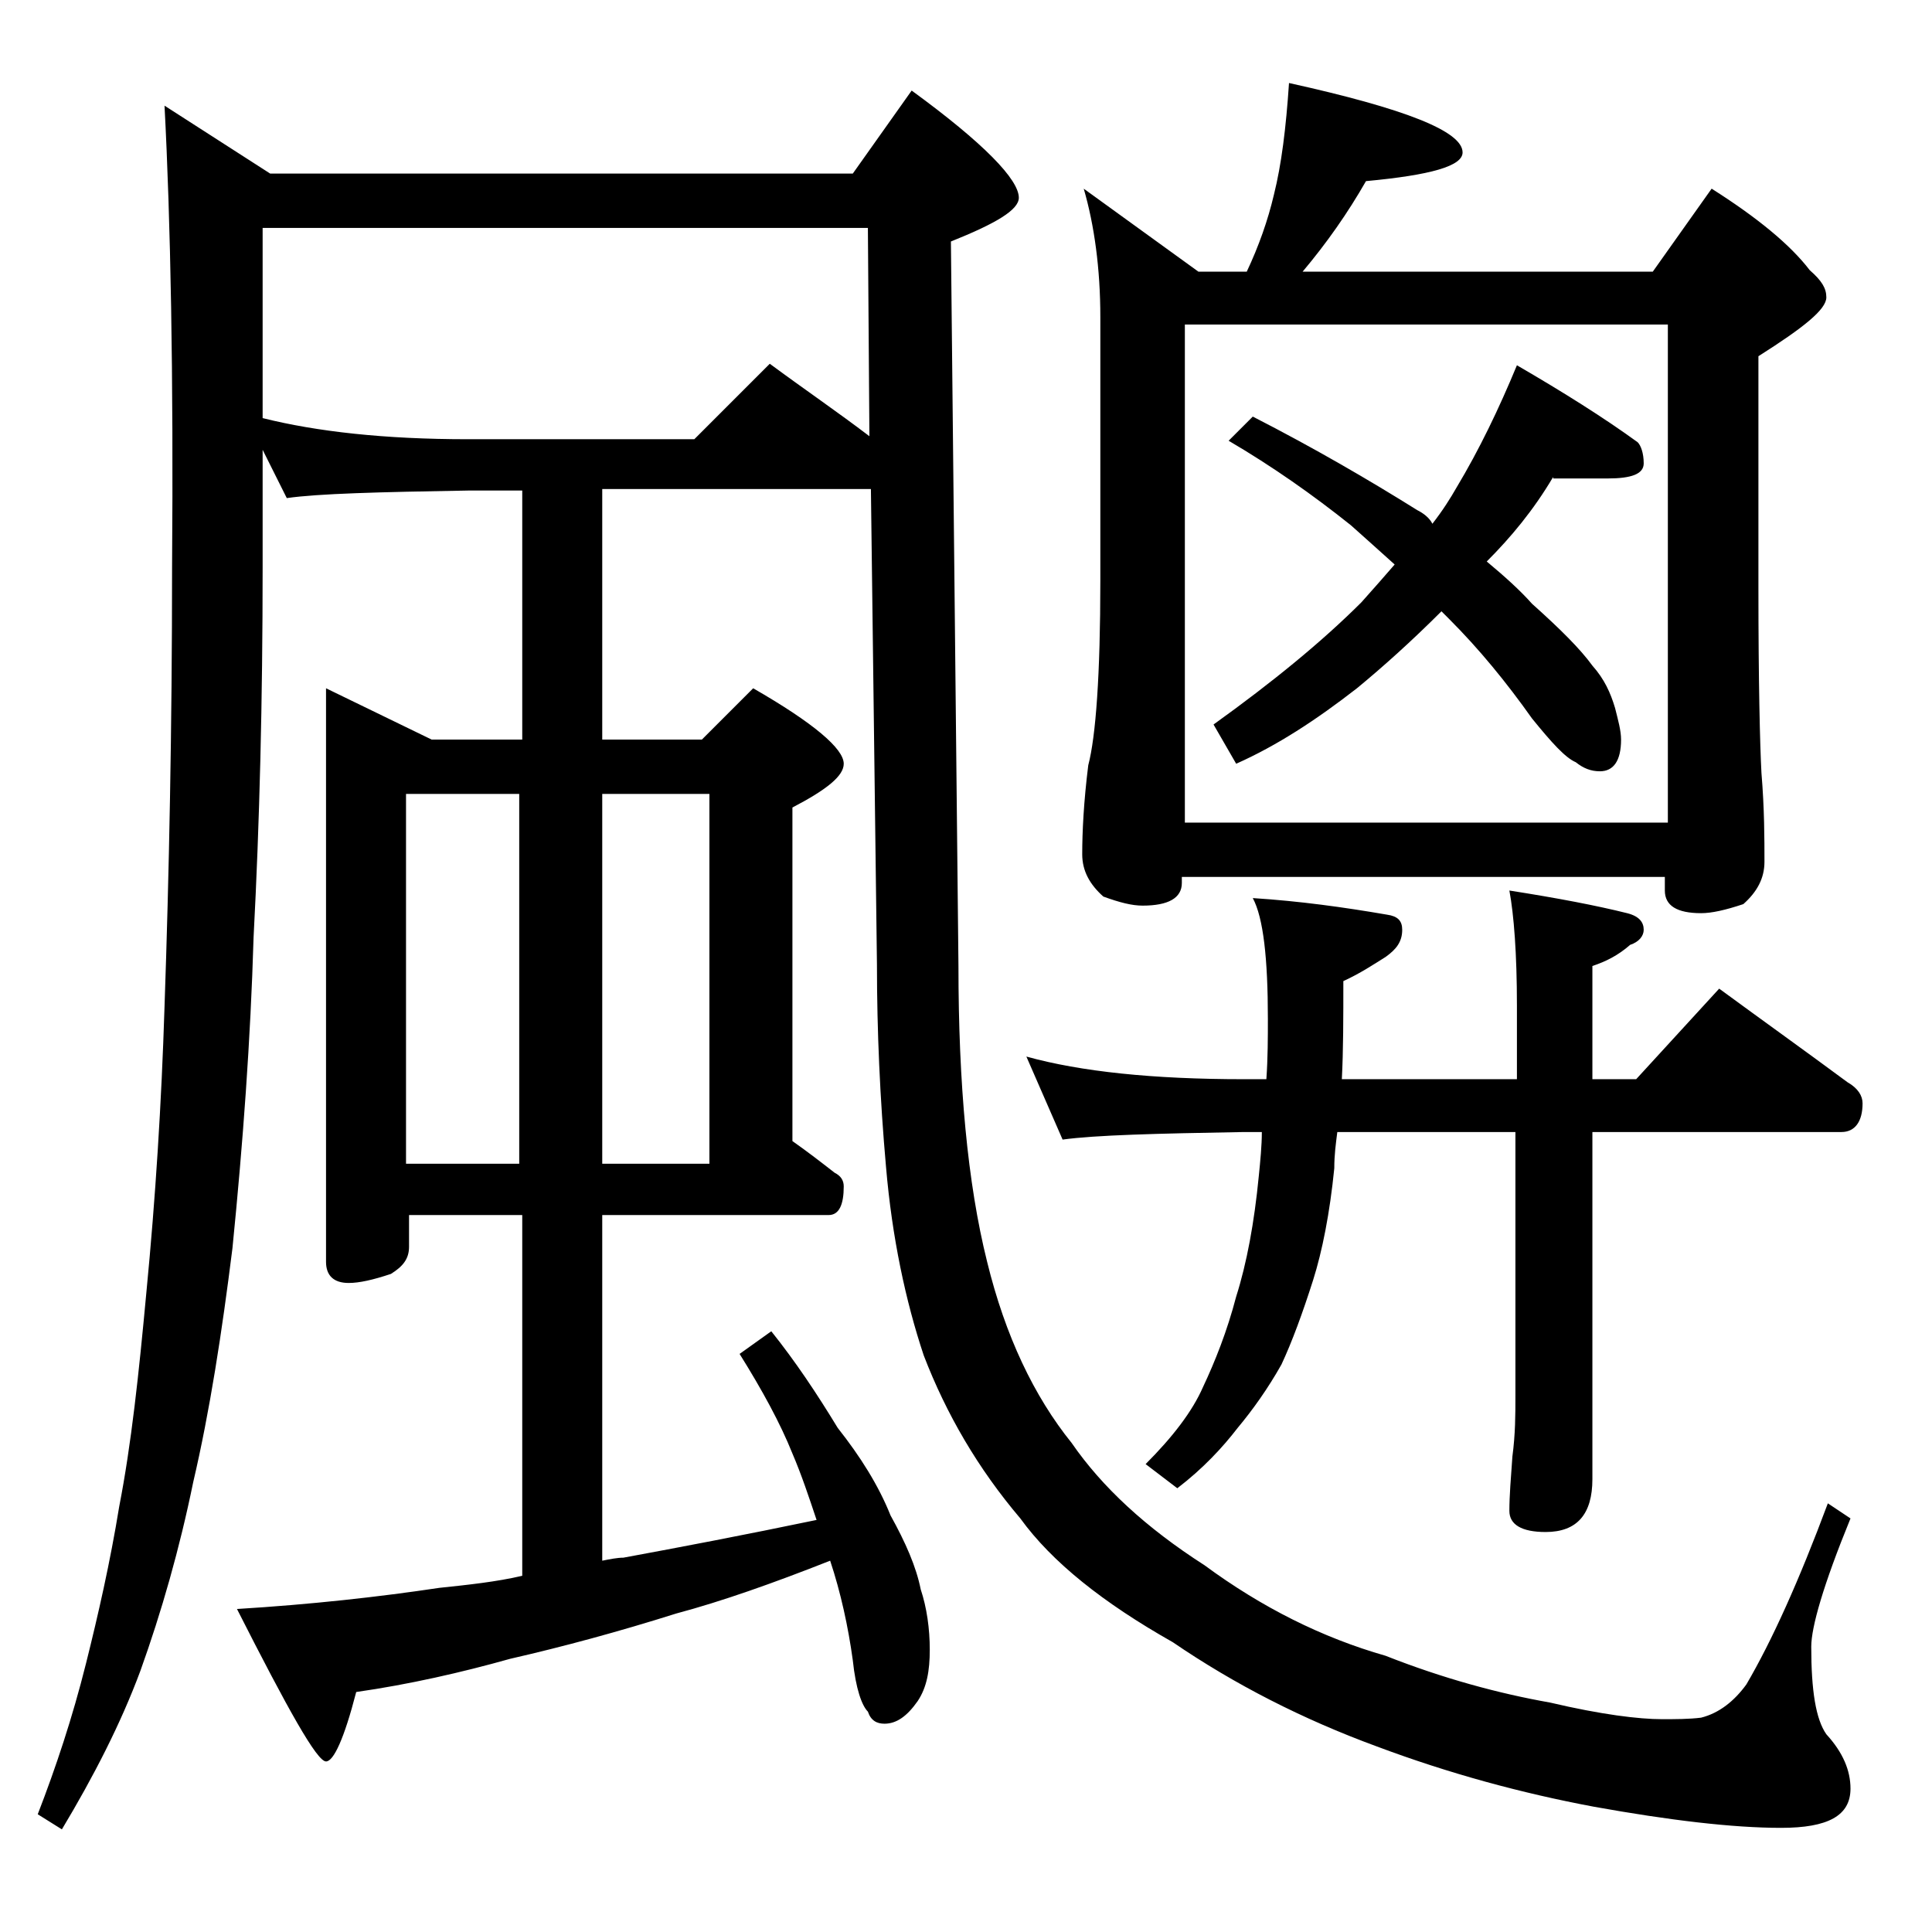
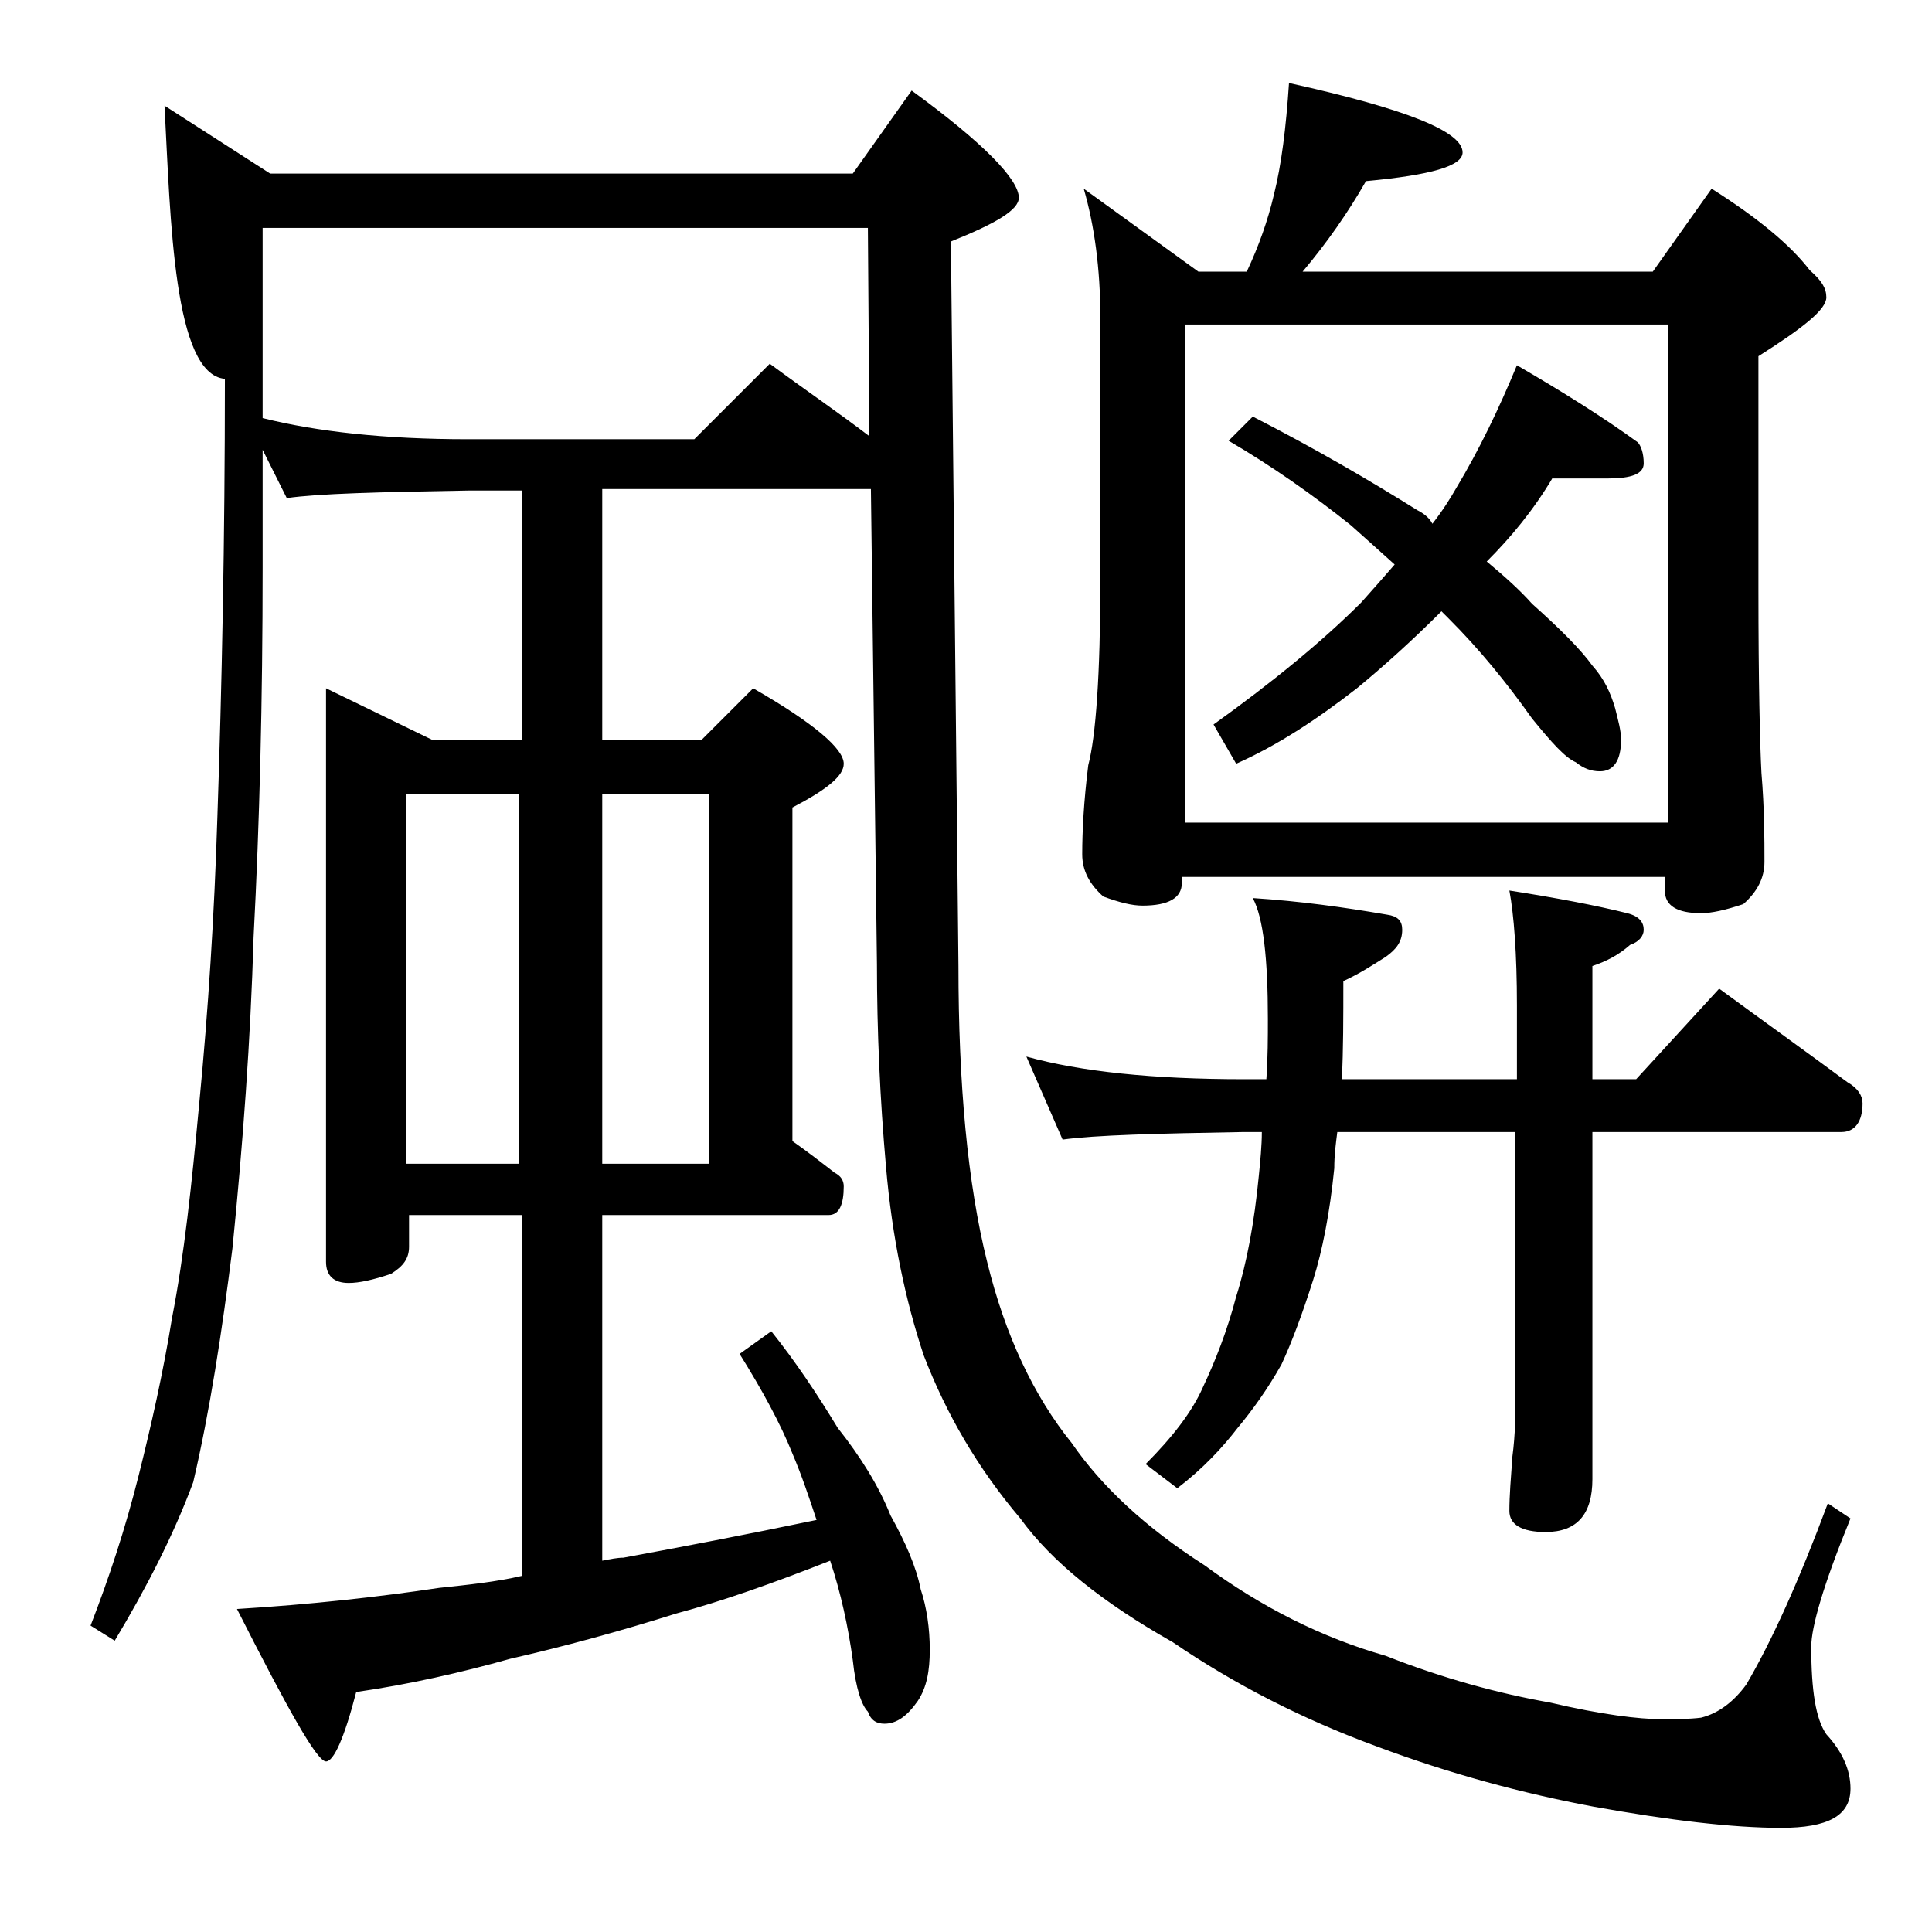
<svg xmlns="http://www.w3.org/2000/svg" version="1.1" id="Layer_1" x="0px" y="0px" viewBox="0 0 128 128" enable-background="new 0 0 128 128" xml:space="preserve">
-   <path d="M10.9,7l7,4.5h38.6L60.4,6c4.8,3.5,7.1,5.9,7.1,7.1c0,0.8-1.5,1.7-4.5,2.9l0.5,48c0,7.8,0.6,14.4,1.9,19.6  c1.2,4.9,3.1,8.9,5.6,12c2,2.9,4.9,5.6,8.8,8.1c3.8,2.8,7.8,4.8,12,6c3.8,1.5,7.5,2.5,10.9,3.1c3.4,0.8,5.9,1.1,7.4,1.1  c0.9,0,1.8,0,2.6-0.1c1.2-0.3,2.2-1.1,3-2.2c1.7-2.9,3.5-6.9,5.4-12l1.5,1c-1.8,4.4-2.6,7.2-2.6,8.5c0,2.9,0.3,4.8,1,5.8  c1.1,1.2,1.6,2.4,1.6,3.6c0,1.8-1.5,2.6-4.6,2.6c-3.2,0-7.4-0.5-12.4-1.4c-4.8-0.9-9.6-2.2-14.4-4c-4.9-1.8-9.4-4.1-13.5-6.9  c-4.6-2.6-8-5.3-10.1-8.2c-2.8-3.3-4.9-6.9-6.4-10.8c-1.2-3.6-2.1-7.8-2.5-12.5c-0.4-4.5-0.6-9-0.6-13.4l-0.4-31.5H39.9V49h6.6  l3.4-3.4c4,2.3,6,4,6,5c0,0.8-1.1,1.7-3.4,2.9v22.1c1,0.7,1.9,1.4,2.8,2.1c0.4,0.2,0.6,0.5,0.6,0.9c0,1.2-0.3,1.9-1,1.9h-15v22.9  c0.5-0.1,1-0.2,1.4-0.2c3.8-0.7,8-1.5,12.8-2.5c-0.5-1.5-1-3-1.6-4.4c-0.8-2-2-4.2-3.5-6.6l2.1-1.5c1.6,2,3,4.1,4.4,6.4  c1.5,1.9,2.7,3.8,3.5,5.8c1,1.8,1.7,3.4,2,4.9c0.4,1.2,0.6,2.6,0.6,4c0,1.4-0.2,2.5-0.8,3.4c-0.7,1-1.4,1.5-2.2,1.5  c-0.5,0-0.9-0.2-1.1-0.8c-0.4-0.4-0.8-1.5-1-3.4c-0.3-2.2-0.8-4.5-1.5-6.6c-3.8,1.5-7.2,2.7-10.2,3.5c-3.8,1.2-7.5,2.2-11,3  c-3.2,0.9-6.7,1.7-10.2,2.2c-0.8,3.1-1.5,4.6-2,4.6c-0.6,0-2.5-3.4-5.9-10.1c4.9-0.3,9.4-0.8,13.4-1.4c1.9-0.2,3.8-0.4,5.5-0.8V80.5  h-7.5v2.1c0,0.8-0.4,1.3-1.2,1.8c-1.2,0.4-2.1,0.6-2.8,0.6c-1,0-1.5-0.5-1.5-1.4v-38l7,3.4h6V32.5H31c-5.9,0.1-9.9,0.2-12,0.5  l-1.6-3.2v7.8c0,8.8-0.2,16.9-0.6,24.5c-0.2,6.8-0.7,13.6-1.4,20.6c-0.7,5.6-1.5,10.8-2.6,15.5c-0.9,4.4-2.1,8.6-3.5,12.5  c-1.3,3.5-3.1,7-5.2,10.5l-1.6-1c1.2-3.1,2.3-6.4,3.2-10c0.8-3.2,1.6-6.7,2.2-10.4c0.8-4.1,1.3-8.8,1.8-14.2  c0.6-6.2,1-12.5,1.2-18.9c0.3-8.7,0.5-18.4,0.5-29.1C11.5,24.8,11.3,14.6,10.9,7z M17.4,27.7c3.6,0.9,8.1,1.4,13.6,1.4h15l5-5  c2.3,1.7,4.5,3.2,6.6,4.8l-0.1-13.8H17.4V27.7z M26.9,77.1h7.5V52.6h-7.5V77.1z M39.9,52.6v24.5H47V52.6H39.9z M68,70  c3.6,1,8.4,1.5,14.4,1.5h1.5c0.1-1.4,0.1-2.8,0.1-4c0-4-0.3-6.7-1-8c3.1,0.2,6,0.6,8.9,1.1c0.7,0.1,1,0.4,1,1c0,0.8-0.4,1.3-1.1,1.8  C91,63.9,90.1,64.5,89,65c0,2.4,0,4.6-0.1,6.5h11.6v-4.9c0-3.4-0.2-6-0.5-7.6c3.2,0.5,5.8,1,7.8,1.5c0.8,0.2,1.1,0.6,1.1,1.1  c0,0.4-0.3,0.8-0.9,1c-0.8,0.7-1.6,1.1-2.5,1.4v7.5h2.9l5.5-6c3,2.2,5.8,4.2,8.5,6.2c0.7,0.4,1,0.9,1,1.4c0,1.2-0.5,1.9-1.4,1.9  h-16.5v23c0,2.3-1,3.5-3.1,3.5c-1.6,0-2.4-0.5-2.4-1.4c0-1,0.1-2.2,0.2-3.6c0.2-1.5,0.2-2.8,0.2-4V75H88.6c-0.1,0.8-0.2,1.5-0.2,2.4  c-0.3,3-0.8,5.5-1.4,7.4c-0.7,2.2-1.4,4.1-2.1,5.6c-0.9,1.6-1.9,3-2.9,4.2c-1,1.3-2.3,2.7-4,4L75.9,97c1.8-1.8,3.1-3.5,3.8-5.1  c0.8-1.7,1.6-3.7,2.2-6c0.7-2.2,1.2-4.9,1.5-8c0.1-1,0.2-2,0.2-2.9h-1.2c-5.8,0.1-9.8,0.2-12,0.5L68,70z M85.4,5.5  c7.7,1.7,11.5,3.2,11.5,4.6c0,0.9-2.1,1.5-6.4,1.9c-1.2,2.1-2.6,4.1-4.2,6h23.2l3.9-5.5c3,1.9,5.2,3.7,6.5,5.4  c0.8,0.7,1.1,1.2,1.1,1.8c0,0.8-1.5,2-4.5,3.9V39c0,6.2,0.1,10.3,0.2,12.2c0.2,2.4,0.2,4.4,0.2,5.9c0,1.1-0.5,2-1.4,2.8  c-1.2,0.4-2.1,0.6-2.8,0.6c-1.6,0-2.4-0.5-2.4-1.5v-0.9h-32v0.4c0,1-0.9,1.5-2.6,1.5c-0.7,0-1.5-0.2-2.6-0.6  c-0.9-0.8-1.4-1.7-1.4-2.8c0-1.5,0.1-3.5,0.4-5.9c0.5-1.9,0.8-6,0.8-12.2V21c0-3.2-0.4-6.1-1.1-8.5l7.6,5.5h3.2  c0.8-1.7,1.4-3.4,1.8-5.1C84.9,10.9,85.2,8.5,85.4,5.5z M78.5,54.5h32v-33h-32V54.5z M102.9,31.6c-1.3,2.2-2.8,4-4.4,5.6  c1.2,1,2.2,1.9,3,2.8c1.9,1.7,3.2,3,4,4.1c0.8,0.9,1.2,1.8,1.5,2.8c0.2,0.8,0.4,1.5,0.4,2.1c0,1.4-0.5,2.1-1.4,2.1  c-0.6,0-1.1-0.2-1.6-0.6c-0.7-0.3-1.6-1.3-2.9-2.9C99.8,45.2,98,43,96,41c-0.2-0.2-0.4-0.4-0.5-0.5c-2,2-3.9,3.7-5.6,5.1  c-2.7,2.1-5.3,3.8-8,5L80.4,48c3.9-2.8,7.2-5.5,9.8-8.1c0.8-0.9,1.6-1.8,2.2-2.5c-1-0.9-2-1.8-2.9-2.6c-2.5-2-5.2-3.9-8.1-5.6  l1.6-1.6c4.1,2.1,7.7,4.2,10.9,6.2c0.4,0.2,0.8,0.5,1,0.9c0.7-0.9,1.2-1.7,1.6-2.4c1.5-2.5,2.8-5.2,4-8.1c3.1,1.8,5.8,3.5,8,5.1  c0.2,0.2,0.4,0.7,0.4,1.4c0,0.7-0.8,1-2.4,1H102.9z" />
+   <path d="M10.9,7l7,4.5h38.6L60.4,6c4.8,3.5,7.1,5.9,7.1,7.1c0,0.8-1.5,1.7-4.5,2.9l0.5,48c0,7.8,0.6,14.4,1.9,19.6  c1.2,4.9,3.1,8.9,5.6,12c2,2.9,4.9,5.6,8.8,8.1c3.8,2.8,7.8,4.8,12,6c3.8,1.5,7.5,2.5,10.9,3.1c3.4,0.8,5.9,1.1,7.4,1.1  c0.9,0,1.8,0,2.6-0.1c1.2-0.3,2.2-1.1,3-2.2c1.7-2.9,3.5-6.9,5.4-12l1.5,1c-1.8,4.4-2.6,7.2-2.6,8.5c0,2.9,0.3,4.8,1,5.8  c1.1,1.2,1.6,2.4,1.6,3.6c0,1.8-1.5,2.6-4.6,2.6c-3.2,0-7.4-0.5-12.4-1.4c-4.8-0.9-9.6-2.2-14.4-4c-4.9-1.8-9.4-4.1-13.5-6.9  c-4.6-2.6-8-5.3-10.1-8.2c-2.8-3.3-4.9-6.9-6.4-10.8c-1.2-3.6-2.1-7.8-2.5-12.5c-0.4-4.5-0.6-9-0.6-13.4l-0.4-31.5H39.9V49h6.6  l3.4-3.4c4,2.3,6,4,6,5c0,0.8-1.1,1.7-3.4,2.9v22.1c1,0.7,1.9,1.4,2.8,2.1c0.4,0.2,0.6,0.5,0.6,0.9c0,1.2-0.3,1.9-1,1.9h-15v22.9  c0.5-0.1,1-0.2,1.4-0.2c3.8-0.7,8-1.5,12.8-2.5c-0.5-1.5-1-3-1.6-4.4c-0.8-2-2-4.2-3.5-6.6l2.1-1.5c1.6,2,3,4.1,4.4,6.4  c1.5,1.9,2.7,3.8,3.5,5.8c1,1.8,1.7,3.4,2,4.9c0.4,1.2,0.6,2.6,0.6,4c0,1.4-0.2,2.5-0.8,3.4c-0.7,1-1.4,1.5-2.2,1.5  c-0.5,0-0.9-0.2-1.1-0.8c-0.4-0.4-0.8-1.5-1-3.4c-0.3-2.2-0.8-4.5-1.5-6.6c-3.8,1.5-7.2,2.7-10.2,3.5c-3.8,1.2-7.5,2.2-11,3  c-3.2,0.9-6.7,1.7-10.2,2.2c-0.8,3.1-1.5,4.6-2,4.6c-0.6,0-2.5-3.4-5.9-10.1c4.9-0.3,9.4-0.8,13.4-1.4c1.9-0.2,3.8-0.4,5.5-0.8V80.5  h-7.5v2.1c0,0.8-0.4,1.3-1.2,1.8c-1.2,0.4-2.1,0.6-2.8,0.6c-1,0-1.5-0.5-1.5-1.4v-38l7,3.4h6V32.5H31c-5.9,0.1-9.9,0.2-12,0.5  l-1.6-3.2v7.8c0,8.8-0.2,16.9-0.6,24.5c-0.2,6.8-0.7,13.6-1.4,20.6c-0.7,5.6-1.5,10.8-2.6,15.5c-1.3,3.5-3.1,7-5.2,10.5l-1.6-1c1.2-3.1,2.3-6.4,3.2-10c0.8-3.2,1.6-6.7,2.2-10.4c0.8-4.1,1.3-8.8,1.8-14.2  c0.6-6.2,1-12.5,1.2-18.9c0.3-8.7,0.5-18.4,0.5-29.1C11.5,24.8,11.3,14.6,10.9,7z M17.4,27.7c3.6,0.9,8.1,1.4,13.6,1.4h15l5-5  c2.3,1.7,4.5,3.2,6.6,4.8l-0.1-13.8H17.4V27.7z M26.9,77.1h7.5V52.6h-7.5V77.1z M39.9,52.6v24.5H47V52.6H39.9z M68,70  c3.6,1,8.4,1.5,14.4,1.5h1.5c0.1-1.4,0.1-2.8,0.1-4c0-4-0.3-6.7-1-8c3.1,0.2,6,0.6,8.9,1.1c0.7,0.1,1,0.4,1,1c0,0.8-0.4,1.3-1.1,1.8  C91,63.9,90.1,64.5,89,65c0,2.4,0,4.6-0.1,6.5h11.6v-4.9c0-3.4-0.2-6-0.5-7.6c3.2,0.5,5.8,1,7.8,1.5c0.8,0.2,1.1,0.6,1.1,1.1  c0,0.4-0.3,0.8-0.9,1c-0.8,0.7-1.6,1.1-2.5,1.4v7.5h2.9l5.5-6c3,2.2,5.8,4.2,8.5,6.2c0.7,0.4,1,0.9,1,1.4c0,1.2-0.5,1.9-1.4,1.9  h-16.5v23c0,2.3-1,3.5-3.1,3.5c-1.6,0-2.4-0.5-2.4-1.4c0-1,0.1-2.2,0.2-3.6c0.2-1.5,0.2-2.8,0.2-4V75H88.6c-0.1,0.8-0.2,1.5-0.2,2.4  c-0.3,3-0.8,5.5-1.4,7.4c-0.7,2.2-1.4,4.1-2.1,5.6c-0.9,1.6-1.9,3-2.9,4.2c-1,1.3-2.3,2.7-4,4L75.9,97c1.8-1.8,3.1-3.5,3.8-5.1  c0.8-1.7,1.6-3.7,2.2-6c0.7-2.2,1.2-4.9,1.5-8c0.1-1,0.2-2,0.2-2.9h-1.2c-5.8,0.1-9.8,0.2-12,0.5L68,70z M85.4,5.5  c7.7,1.7,11.5,3.2,11.5,4.6c0,0.9-2.1,1.5-6.4,1.9c-1.2,2.1-2.6,4.1-4.2,6h23.2l3.9-5.5c3,1.9,5.2,3.7,6.5,5.4  c0.8,0.7,1.1,1.2,1.1,1.8c0,0.8-1.5,2-4.5,3.9V39c0,6.2,0.1,10.3,0.2,12.2c0.2,2.4,0.2,4.4,0.2,5.9c0,1.1-0.5,2-1.4,2.8  c-1.2,0.4-2.1,0.6-2.8,0.6c-1.6,0-2.4-0.5-2.4-1.5v-0.9h-32v0.4c0,1-0.9,1.5-2.6,1.5c-0.7,0-1.5-0.2-2.6-0.6  c-0.9-0.8-1.4-1.7-1.4-2.8c0-1.5,0.1-3.5,0.4-5.9c0.5-1.9,0.8-6,0.8-12.2V21c0-3.2-0.4-6.1-1.1-8.5l7.6,5.5h3.2  c0.8-1.7,1.4-3.4,1.8-5.1C84.9,10.9,85.2,8.5,85.4,5.5z M78.5,54.5h32v-33h-32V54.5z M102.9,31.6c-1.3,2.2-2.8,4-4.4,5.6  c1.2,1,2.2,1.9,3,2.8c1.9,1.7,3.2,3,4,4.1c0.8,0.9,1.2,1.8,1.5,2.8c0.2,0.8,0.4,1.5,0.4,2.1c0,1.4-0.5,2.1-1.4,2.1  c-0.6,0-1.1-0.2-1.6-0.6c-0.7-0.3-1.6-1.3-2.9-2.9C99.8,45.2,98,43,96,41c-0.2-0.2-0.4-0.4-0.5-0.5c-2,2-3.9,3.7-5.6,5.1  c-2.7,2.1-5.3,3.8-8,5L80.4,48c3.9-2.8,7.2-5.5,9.8-8.1c0.8-0.9,1.6-1.8,2.2-2.5c-1-0.9-2-1.8-2.9-2.6c-2.5-2-5.2-3.9-8.1-5.6  l1.6-1.6c4.1,2.1,7.7,4.2,10.9,6.2c0.4,0.2,0.8,0.5,1,0.9c0.7-0.9,1.2-1.7,1.6-2.4c1.5-2.5,2.8-5.2,4-8.1c3.1,1.8,5.8,3.5,8,5.1  c0.2,0.2,0.4,0.7,0.4,1.4c0,0.7-0.8,1-2.4,1H102.9z" />
</svg>